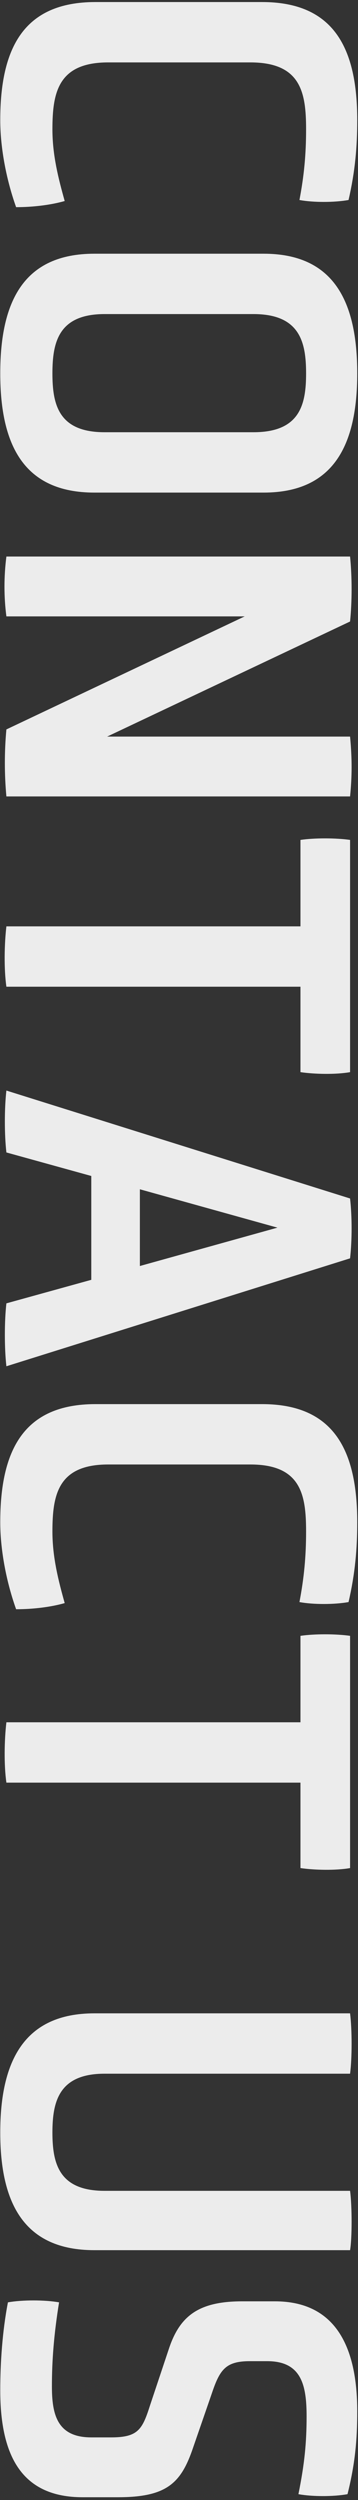
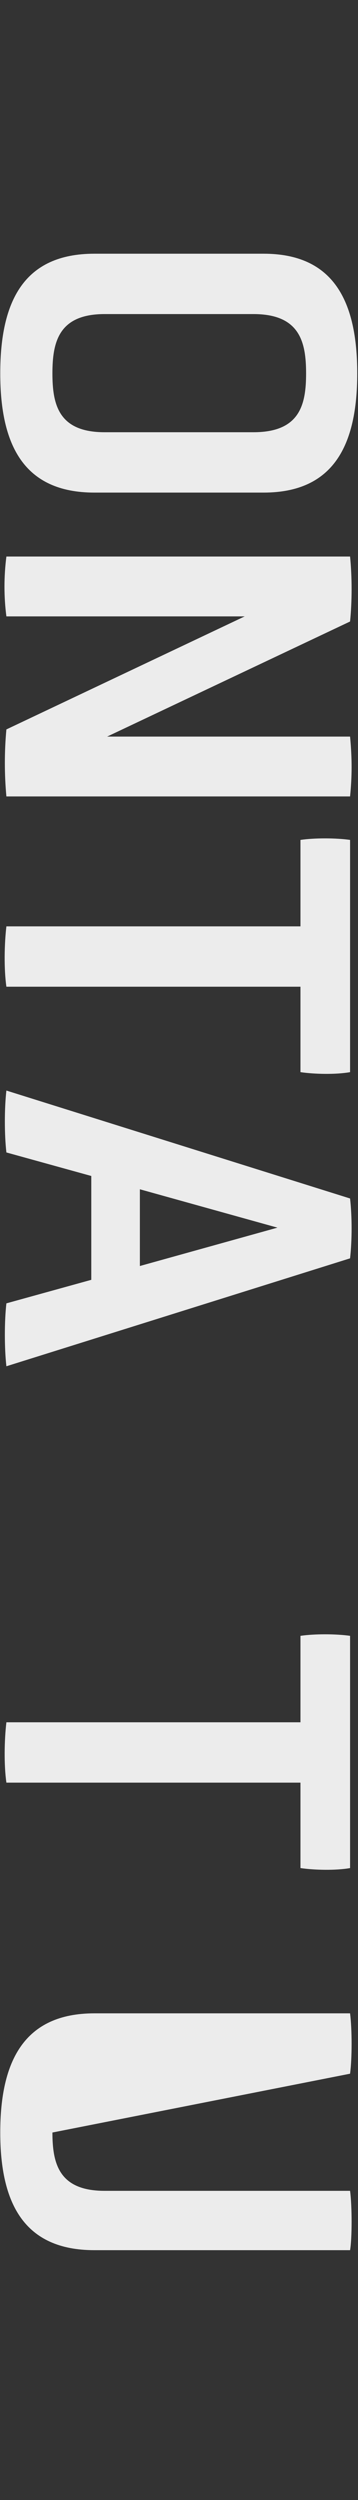
<svg xmlns="http://www.w3.org/2000/svg" width="56px" height="391px" viewBox="0 0 56 391" version="1.1">
  <rect x="0" y="0" width="56" height="391" fill="#333333" stroke="none" />
  <title>Contact Us</title>
  <g id="Page-1" stroke="none" stroke-width="1" fill="none" fill-rule="evenodd">
    <g id="12-Contact" transform="translate(-93, -616)" fill="#ECECEC" fill-rule="nonzero">
      <g id="Contact-Us" transform="translate(120.96, 811.44) rotate(-270) translate(-120.96, -811.44) translate(-74.16, 783.52)">
-         <path d="M0,40.96 C0,52.24 7.28,55.84 18.48,55.84 C22.4,55.84 27.36,55.04 32.08,53.36 C32.08,50.8 31.76,48 31.12,45.76 C27.68,46.72 24,47.68 19.92,47.68 C14.16,47.68 9.44,46.8 9.44,38.96 L9.44,16.72 C9.44,8.8 14.16,8 19.92,8 C23.84,8 27.2,8.32 30.96,9.04 C31.36,6.88 31.36,3.6 30.96,1.36 C26.48,0.32 22.56,-1.13216147e-13 18.48,-1.13216147e-13 C7.28,-1.13216147e-13 0,3.6 0,14.88 L0,40.96 Z" id="Path" />
        <path d="M76.72,14.64 C76.72,3.68 69.28,-1.20446462e-13 58.08,-1.20446462e-13 C46.8,-1.20446462e-13 39.36,3.68 39.36,14.64 L39.36,41.12 C39.36,52.16 46.8,55.84 58.08,55.84 C69.28,55.84 76.72,52.16 76.72,41.12 L76.72,14.64 Z M67.28,39.52 C67.28,46.72 62.96,47.68 58.08,47.68 C53.2,47.68 48.8,46.72 48.8,39.52 L48.8,16.24 C48.8,8.96 53.2,8 58.08,8 C62.96,8 67.28,8.96 67.28,16.24 L67.28,39.52 Z" id="Shape" />
        <path d="M113.76,54.88 C117.2,55.2 120.8,55.2 124.24,54.88 L124.24,1.12 C121.04,0.8 118.32,0.8 114.88,1.12 L114.88,39.12 L96.88,1.12 C93.68,0.8 90,0.8 86.72,1.12 L86.72,54.88 C89.84,55.28 93.04,55.28 96.08,54.88 L96.08,17.6 L113.76,54.88 Z" id="Path" />
        <path d="M144.56,54.88 C147.28,55.2 151.2,55.28 154,54.88 L154,8.88 L167.36,8.88 C167.68,6.72 167.76,3.36 167.36,1.12 L131.04,1.12 C130.72,3.36 130.72,6.72 131.04,8.88 L144.56,8.88 L144.56,54.88 Z" id="Path" />
        <path d="M203.52,54.88 C206.32,55.2 210.56,55.2 213.36,54.88 L196.48,1.12 C193.6,0.8 190,0.8 187.12,1.12 L170.24,54.88 C173.04,55.2 177.12,55.2 179.92,54.88 L183.6,41.6 L199.84,41.6 L203.52,54.88 Z M197.68,34 L185.68,34 L191.68,12.48 L197.68,34 Z" id="Shape" />
-         <path d="M219.28,40.96 C219.28,52.24 226.56,55.84 237.76,55.84 C241.68,55.84 246.64,55.04 251.36,53.36 C251.36,50.8 251.04,48 250.4,45.76 C246.96,46.72 243.28,47.68 239.2,47.68 C233.44,47.68 228.72,46.8 228.72,38.96 L228.72,16.72 C228.72,8.8 233.44,8 239.2,8 C243.12,8 246.48,8.32 250.24,9.04 C250.64,6.88 250.64,3.6 250.24,1.36 C245.76,0.32 241.84,-1.5349723e-13 237.76,-1.5349723e-13 C226.56,-1.5349723e-13 219.28,3.6 219.28,14.88 L219.28,40.96 Z" id="Path" />
        <path d="M269.04,54.88 C271.76,55.2 275.68,55.28 278.48,54.88 L278.48,8.88 L291.84,8.88 C292.16,6.72 292.24,3.36 291.84,1.12 L255.52,1.12 C255.2,3.36 255.2,6.72 255.52,8.88 L269.04,8.88 L269.04,54.88 Z" id="Path" />
-         <path d="M342.32,39.52 C342.32,46.64 338.08,47.68 333.2,47.68 C328.32,47.68 324,46.64 324,39.52 L324,1.12 C321.6,0.8 317.12,0.8 314.56,1.12 L314.56,41.12 C314.56,52.08 322,55.84 333.2,55.84 C344.32,55.84 351.6,52.08 351.6,41.12 L351.6,1.12 C349.76,0.8 344.72,0.8 342.32,1.12 L342.32,39.52 Z" id="Path" />
-         <path d="M390.24,37.44 C390.24,30 388.16,27.68 382.96,25.84 L374.16,22.8 C370.32,21.52 368.96,20.64 368.96,16.8 L368.96,14.08 C368.96,8.72 372.72,7.92 377.6,7.92 C381.68,7.92 385.04,8.24 389.76,9.2 C390.16,7.04 390.16,3.68 389.76,1.52 C384.96,0.32 381.2,-1.79247878e-13 376.8,-1.79247878e-13 C366.64,-1.79247878e-13 359.6,3.44 359.6,12.88 L359.6,18 C359.6,24.96 362,27.84 367.2,29.52 L375.84,32.4 C379.6,33.6 380.88,34.24 380.88,38.48 L380.88,41.6 C380.88,46.96 377.28,47.76 372.88,47.76 C368.8,47.76 364.72,47.44 359.76,46.64 C359.36,48.88 359.36,52.4 359.76,54.64 C364.32,55.52 369.28,55.84 373.52,55.84 C384,55.84 390.24,52.32 390.24,42.96 L390.24,37.44 Z" id="Path" />
+         <path d="M342.32,39.52 C342.32,46.64 338.08,47.68 333.2,47.68 L324,1.12 C321.6,0.8 317.12,0.8 314.56,1.12 L314.56,41.12 C314.56,52.08 322,55.84 333.2,55.84 C344.32,55.84 351.6,52.08 351.6,41.12 L351.6,1.12 C349.76,0.8 344.72,0.8 342.32,1.12 L342.32,39.52 Z" id="Path" />
      </g>
    </g>
  </g>
</svg>